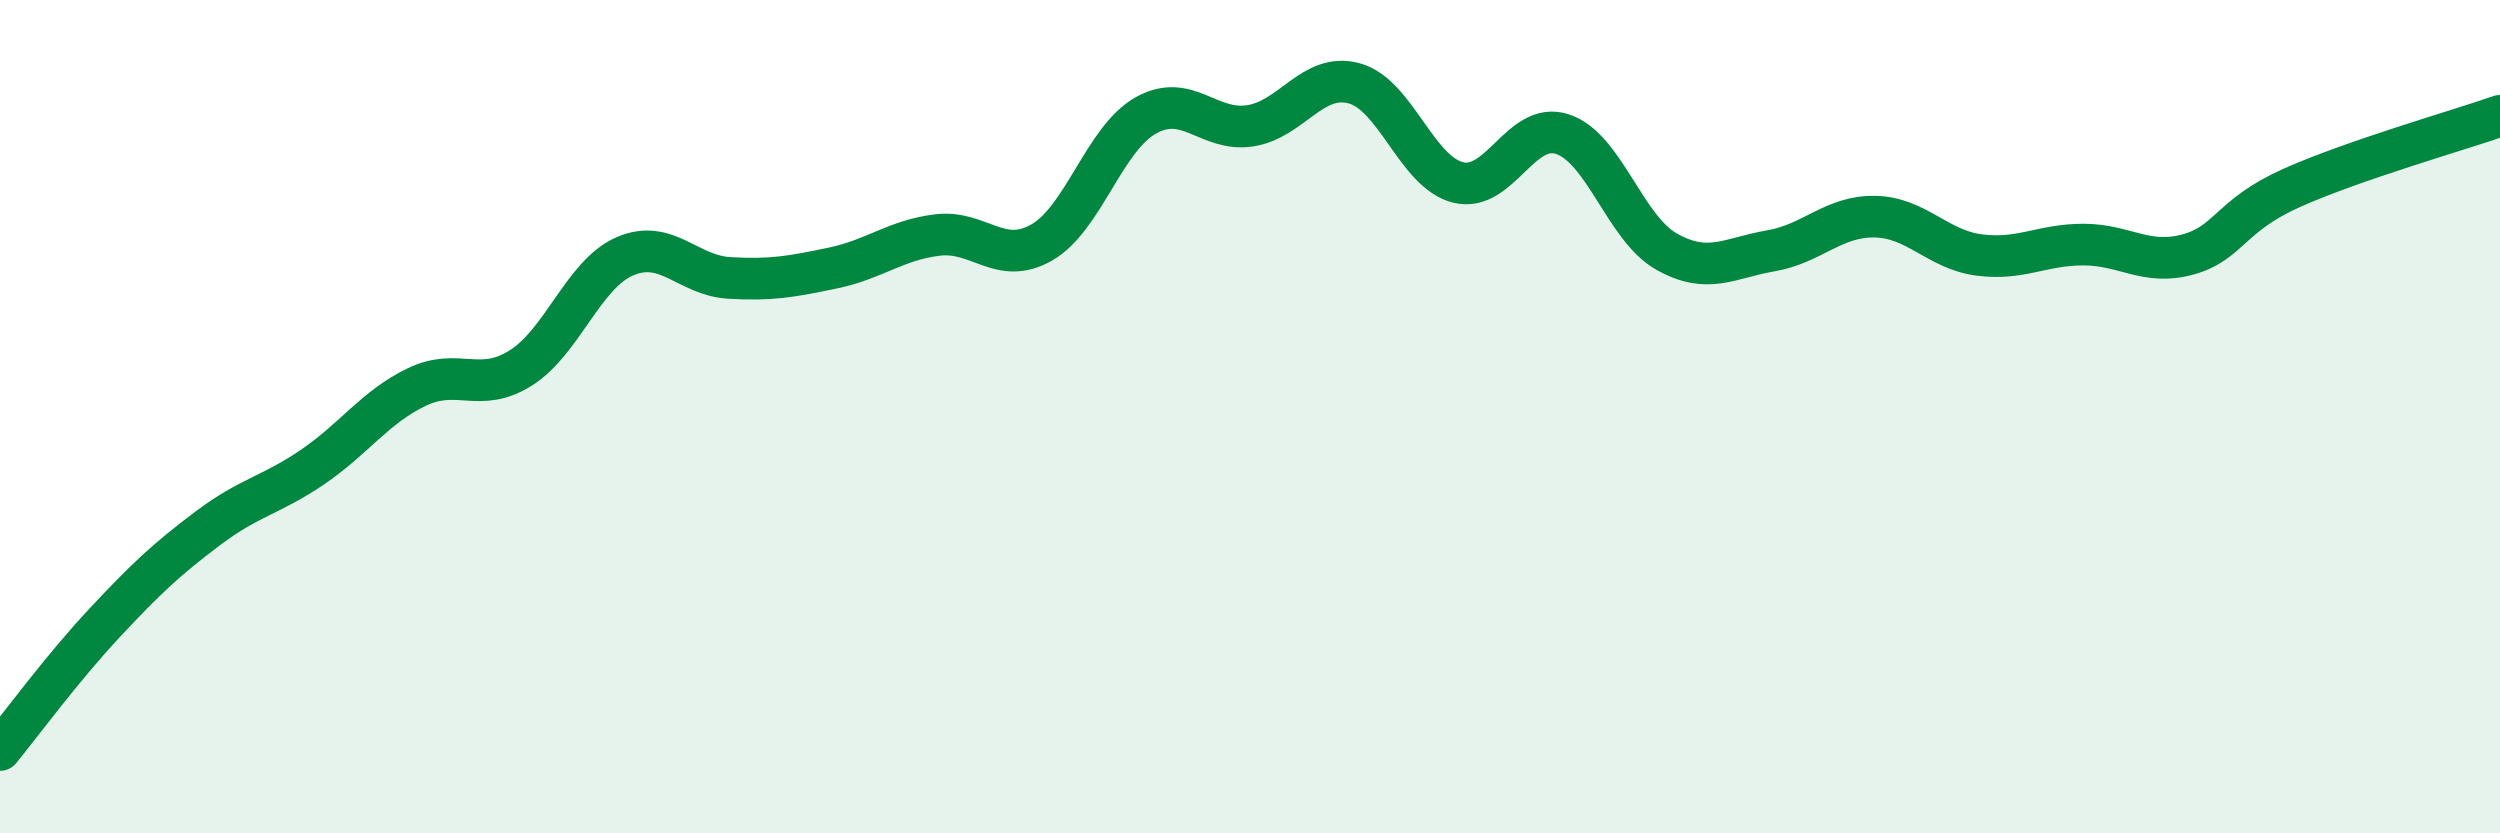
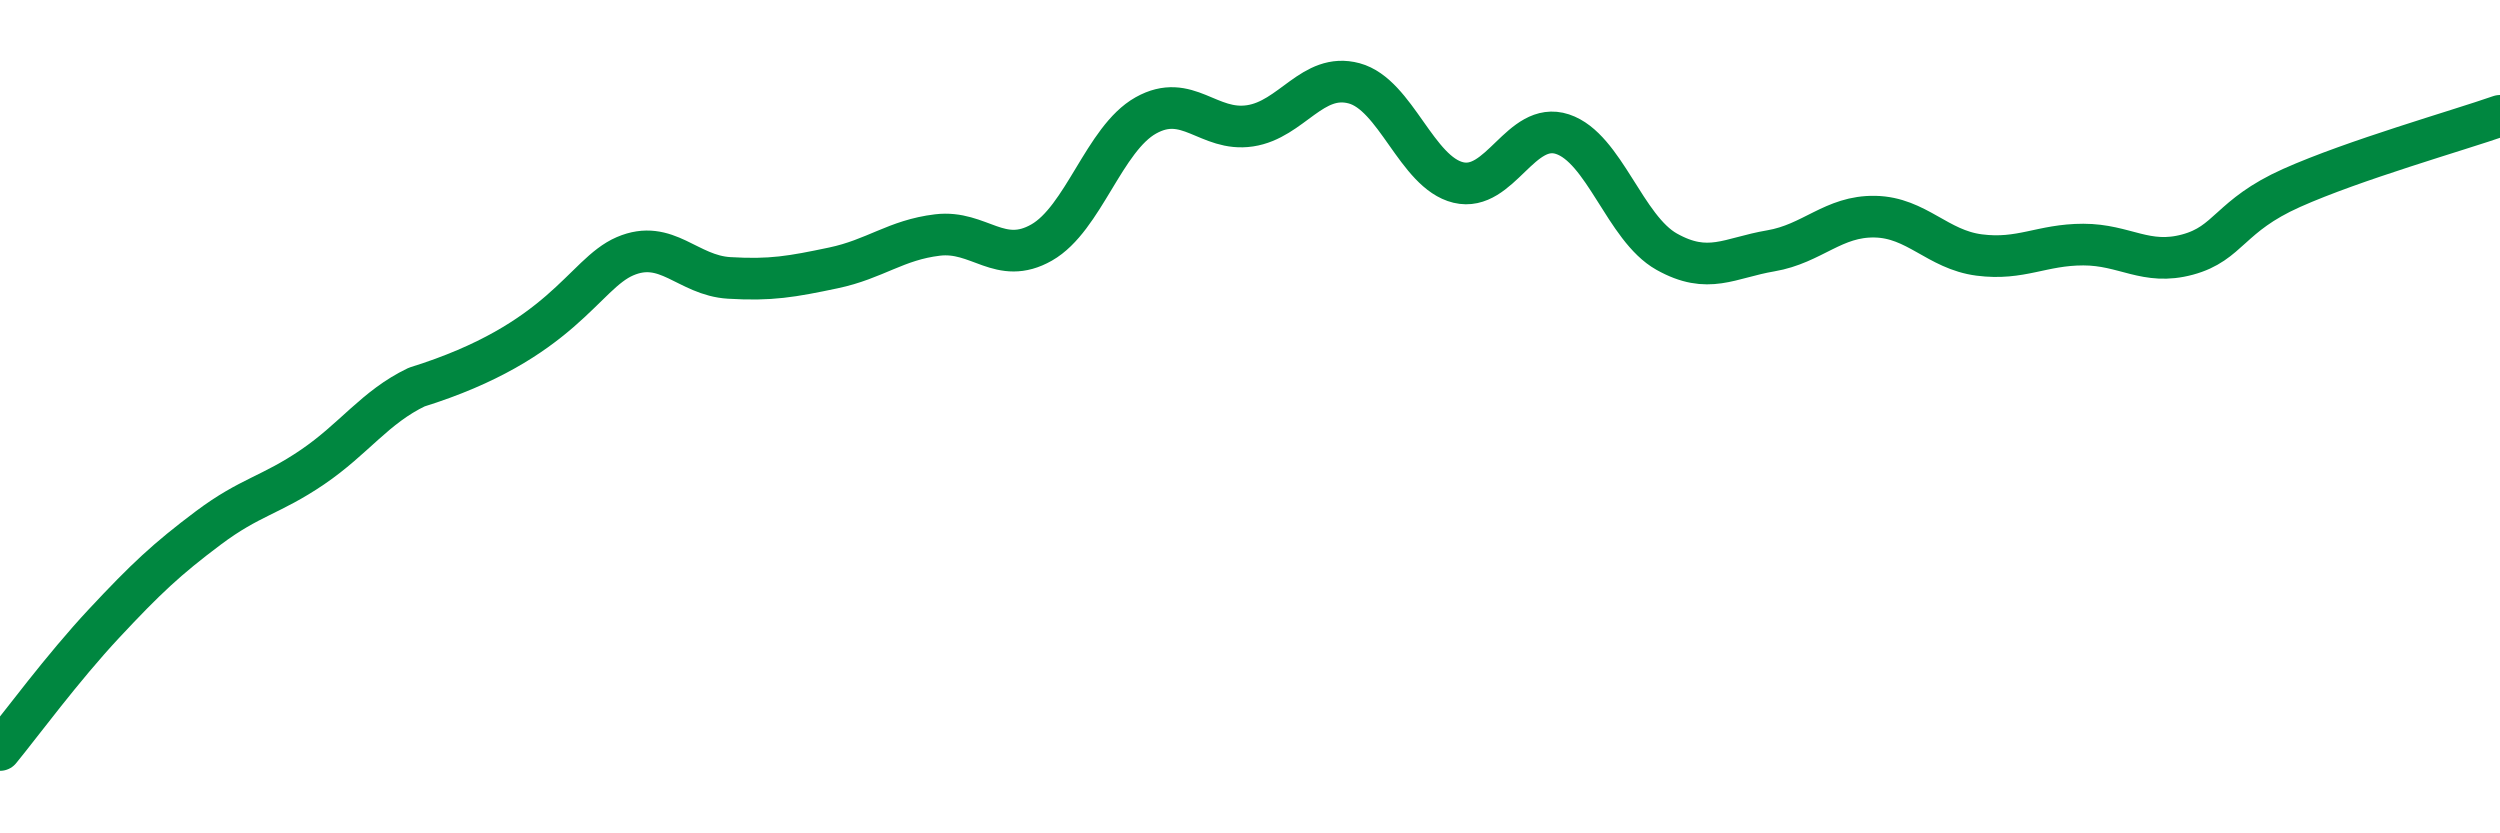
<svg xmlns="http://www.w3.org/2000/svg" width="60" height="20" viewBox="0 0 60 20">
-   <path d="M 0,18 C 0.5,17.39 1.5,16.03 2.5,14.96 C 3.5,13.89 4,13.42 5,12.67 C 6,11.92 6.5,11.89 7.5,11.21 C 8.5,10.53 9,9.77 10,9.29 C 11,8.81 11.5,9.46 12.5,8.83 C 13.5,8.2 14,6.58 15,6.15 C 16,5.72 16.5,6.61 17.5,6.67 C 18.5,6.73 19,6.64 20,6.43 C 21,6.22 21.5,5.76 22.5,5.64 C 23.5,5.52 24,6.39 25,5.82 C 26,5.25 26.5,3.33 27.5,2.77 C 28.5,2.21 29,3.17 30,3.02 C 31,2.87 31.5,1.73 32.5,2 C 33.5,2.27 34,4.14 35,4.38 C 36,4.62 36.5,2.89 37.5,3.22 C 38.5,3.55 39,5.48 40,6.04 C 41,6.6 41.5,6.19 42.5,6.02 C 43.5,5.85 44,5.18 45,5.2 C 46,5.22 46.5,5.99 47.5,6.12 C 48.5,6.25 49,5.87 50,5.87 C 51,5.87 51.5,6.38 52.5,6.11 C 53.5,5.84 53.5,5.18 55,4.51 C 56.5,3.84 59,3.13 60,2.78L60 20L0 20Z" fill="#008740" opacity="0.1" stroke-linecap="round" stroke-linejoin="round" />
-   <path d="M 0,18 C 0.5,17.39 1.5,16.03 2.5,14.96 C 3.5,13.89 4,13.42 5,12.67 C 6,11.92 6.5,11.89 7.5,11.21 C 8.5,10.53 9,9.77 10,9.29 C 11,8.81 11.5,9.46 12.5,8.83 C 13.5,8.2 14,6.58 15,6.15 C 16,5.72 16.5,6.61 17.5,6.67 C 18.5,6.73 19,6.64 20,6.43 C 21,6.22 21.5,5.76 22.5,5.64 C 23.5,5.52 24,6.39 25,5.82 C 26,5.25 26.5,3.33 27.5,2.77 C 28.5,2.21 29,3.17 30,3.02 C 31,2.87 31.5,1.73 32.5,2 C 33.5,2.27 34,4.14 35,4.38 C 36,4.62 36.5,2.89 37.5,3.22 C 38.5,3.55 39,5.48 40,6.04 C 41,6.6 41.5,6.19 42.5,6.02 C 43.5,5.85 44,5.18 45,5.2 C 46,5.22 46.5,5.99 47.5,6.12 C 48.5,6.25 49,5.87 50,5.87 C 51,5.87 51.5,6.38 52.5,6.11 C 53.5,5.84 53.5,5.18 55,4.51 C 56.5,3.84 59,3.13 60,2.78" stroke="#008740" stroke-width="1" fill="none" stroke-linecap="round" stroke-linejoin="round" />
+   <path d="M 0,18 C 0.5,17.39 1.5,16.03 2.5,14.96 C 3.5,13.89 4,13.42 5,12.67 C 6,11.92 6.5,11.89 7.5,11.21 C 8.5,10.53 9,9.77 10,9.29 C 13.5,8.2 14,6.58 15,6.15 C 16,5.72 16.5,6.61 17.5,6.67 C 18.5,6.73 19,6.64 20,6.43 C 21,6.22 21.5,5.76 22.5,5.64 C 23.5,5.52 24,6.39 25,5.82 C 26,5.25 26.5,3.33 27.5,2.77 C 28.5,2.21 29,3.17 30,3.02 C 31,2.87 31.5,1.73 32.5,2 C 33.5,2.27 34,4.14 35,4.38 C 36,4.62 36.5,2.89 37.5,3.22 C 38.5,3.55 39,5.48 40,6.04 C 41,6.6 41.5,6.19 42.5,6.02 C 43.5,5.85 44,5.18 45,5.2 C 46,5.22 46.5,5.99 47.5,6.12 C 48.5,6.25 49,5.87 50,5.87 C 51,5.87 51.5,6.38 52.5,6.11 C 53.5,5.84 53.5,5.18 55,4.51 C 56.5,3.84 59,3.13 60,2.78" stroke="#008740" stroke-width="1" fill="none" stroke-linecap="round" stroke-linejoin="round" />
</svg>